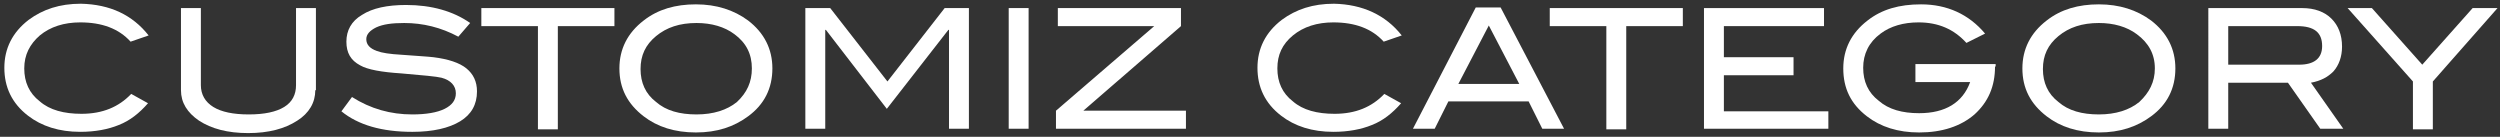
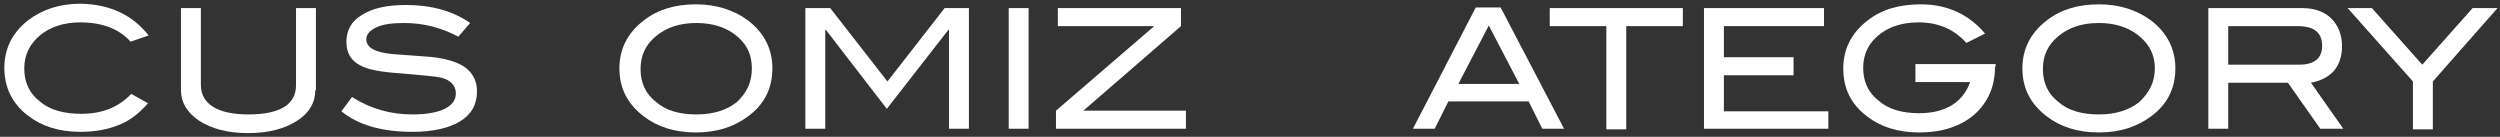
<svg xmlns="http://www.w3.org/2000/svg" version="1.1" id="图层_1" x="0px" y="0px" viewBox="0 0 402 22" style="enable-background:new 0 0 402 22;" xml:space="preserve">
  <rect x="0" y="0" width="402" height="22" fill="#333333" stroke="none" />
  <style type="text/css">
	.st0{fill:#FFFFFF;}
</style>
  <g>
    <path class="st0" d="M23.9,5.7l-2.9,1c-1.9-2.1-4.6-3.1-8.1-3.1c-2.6,0-4.8,0.7-6.5,2.1C4.8,7.1,3.9,8.8,3.9,11   c0,2.2,0.8,4,2.5,5.3c1.6,1.4,3.9,2,6.7,2c3.4,0,6-1.1,8-3.2l2.7,1.5c-1.4,1.6-2.9,2.8-4.7,3.5c-1.7,0.7-3.8,1.1-6.2,1.1   c-3.4,0-6.2-0.9-8.4-2.6c-2.6-2-3.8-4.6-3.8-7.7c0-3.1,1.3-5.7,3.9-7.7c2.3-1.7,5-2.6,8.4-2.6C17.7,0.7,21.3,2.4,23.9,5.7z" />
    <path class="st0" d="M50.7,14.5c0,2-1,3.7-2.9,4.9c-2,1.3-4.6,2-7.9,2c-3.3,0-5.9-0.7-7.9-2c-1.9-1.3-2.9-2.9-2.9-4.9V1.3h3.2v12.4   c0,1.5,0.7,2.7,2,3.5c1.3,0.8,3.2,1.2,5.7,1.2c2.5,0,4.4-0.4,5.7-1.2c1.3-0.8,1.9-2,1.9-3.5V1.3h3.2V14.5z" />
    <path class="st0" d="M73.7,5.9c-2.8-1.5-5.7-2.2-8.7-2.2c-2,0-3.4,0.2-4.5,0.7c-1,0.5-1.6,1.1-1.6,1.9c0,0.9,0.6,1.5,1.7,1.9   c0.8,0.3,2.1,0.5,3.9,0.6c2.6,0.2,4.4,0.3,5.2,0.4c2.4,0.3,4.2,0.9,5.3,1.8c1.1,0.9,1.7,2.1,1.7,3.7c0,2.1-0.9,3.7-2.7,4.8   c-1.8,1.1-4.4,1.7-7.7,1.7c-4.9,0-8.7-1.1-11.4-3.3l1.7-2.3c3,1.9,6.2,2.8,9.7,2.8c2.2,0,4-0.3,5.2-0.9c1.2-0.6,1.8-1.4,1.8-2.5   c0-1.2-0.8-2.1-2.3-2.5c-0.8-0.2-3-0.4-6.5-0.7c-3.1-0.2-5.4-0.6-6.6-1.3c-1.5-0.8-2.2-2-2.2-3.8c0-1.8,0.8-3.3,2.5-4.3   c1.7-1.1,4.1-1.6,7.1-1.6c4.1,0,7.6,1,10.3,2.9L73.7,5.9z" />
-     <path class="st0" d="M98.8,4.2h-9.1v16.6h-3.2V4.2h-9.1V1.3h21.4V4.2z" />
    <path class="st0" d="M124.2,11c0,3.2-1.3,5.8-3.9,7.7c-2.3,1.7-5,2.6-8.4,2.6c-3.4,0-6.2-0.9-8.4-2.6c-2.6-2-3.9-4.5-3.9-7.7   c0-3.1,1.3-5.7,3.9-7.7c2.3-1.8,5.1-2.6,8.4-2.6c3.3,0,6.1,0.9,8.4,2.6C122.9,5.3,124.2,7.9,124.2,11z M120.9,11   c0-2.3-0.9-4.1-2.8-5.5c-1.6-1.2-3.7-1.8-6.1-1.8c-2.7,0-4.8,0.7-6.5,2.1c-1.7,1.4-2.5,3.1-2.5,5.3c0,2.2,0.8,4,2.5,5.3   c1.6,1.4,3.8,2,6.5,2c2.7,0,4.9-0.7,6.5-2C120.1,14.9,120.9,13.2,120.9,11z" />
-     <path class="st0" d="M155.8,20.7h-3.2V4.8h-0.1l-9.9,12.7l-9.8-12.7l-0.1,0v15.9h-3.2V1.3h4l9.2,11.8l9.2-11.8h3.9V20.7z" />
+     <path class="st0" d="M155.8,20.7h-3.2V4.8h-0.1l-9.9,12.7l-9.8-12.7l-0.1,0v15.9h-3.2V1.3h4l9.2,11.8l9.2-11.8h3.9z" />
    <path class="st0" d="M165.4,20.7h-3.2V1.3h3.2V20.7z" />
    <path class="st0" d="M190.6,20.7h-20.8v-2.9l15.8-13.6h-15.5V1.3h19.8v2.9l-15.7,13.6l16.5,0V20.7z" />
-     <path class="st0" d="M225.4,5.7l-2.9,1c-1.9-2.1-4.6-3.1-8.1-3.1c-2.6,0-4.8,0.7-6.5,2.1c-1.7,1.4-2.5,3.1-2.5,5.3   c0,2.2,0.8,4,2.5,5.3c1.6,1.4,3.9,2,6.7,2c3.4,0,6-1.1,8-3.2l2.7,1.5c-1.4,1.6-2.9,2.8-4.7,3.5c-1.7,0.7-3.8,1.1-6.2,1.1   c-3.4,0-6.2-0.9-8.4-2.6c-2.6-2-3.8-4.6-3.8-7.7c0-3.1,1.3-5.7,3.9-7.7c2.3-1.7,5-2.6,8.4-2.6C219.1,0.7,222.8,2.4,225.4,5.7z" />
    <path class="st0" d="M251.5,20.7H248l-2.2-4.4h-12.9l-2.2,4.4h-3.5l10.1-19.5h4L251.5,20.7z M244.3,13.5l-4.9-9.4l-4.9,9.4H244.3z" />
    <path class="st0" d="M270.6,4.2h-9.1v16.6h-3.2V4.2h-9.1V1.3h21.4V4.2z" />
    <path class="st0" d="M294,20.7h-20V1.3h19.3v2.9h-16.1v5h11.2v2.9h-11.2v5.8H294V20.7z" />
    <path class="st0" d="M320.8,10.7c0,3.2-1.1,5.7-3.3,7.7c-2.2,1.9-5.2,2.9-8.9,2.9c-3.4,0-6.2-0.9-8.4-2.6c-2.6-2-3.8-4.5-3.8-7.7   c0-3.1,1.3-5.7,3.9-7.7c2.3-1.8,5.1-2.6,8.6-2.6c4.2,0,7.7,1.6,10.3,4.7l-3,1.5c-2-2.2-4.5-3.3-7.7-3.3c-2.4,0-4.5,0.6-6.1,1.8   c-1.9,1.4-2.8,3.3-2.8,5.5c0,2.2,0.8,4,2.5,5.3c1.6,1.4,3.8,2,6.5,2c4.2,0,7-1.7,8.2-5H308v-2.9h12.9V10.7z" />
    <path class="st0" d="M349.8,11c0,3.2-1.3,5.8-3.9,7.7c-2.3,1.7-5,2.6-8.4,2.6c-3.4,0-6.2-0.9-8.4-2.6c-2.6-2-3.9-4.5-3.9-7.7   c0-3.1,1.3-5.7,3.9-7.7c2.3-1.8,5.1-2.6,8.4-2.6c3.3,0,6.1,0.9,8.4,2.6C348.5,5.3,349.8,7.9,349.8,11z M346.5,11   c0-2.3-1-4.1-2.9-5.5c-1.6-1.2-3.7-1.8-6.1-1.8c-2.7,0-4.8,0.7-6.5,2.1c-1.7,1.4-2.5,3.1-2.5,5.3c0,2.2,0.8,4,2.5,5.3   c1.6,1.4,3.8,2,6.5,2c2.7,0,4.9-0.7,6.5-2C345.6,14.9,346.5,13.2,346.5,11z" />
    <path class="st0" d="M376.8,20.7h-3.7l-5.2-7.4h-9.6v7.4h-3.2V1.3h15.1c2,0,3.6,0.6,4.7,1.7c1.1,1.1,1.7,2.6,1.7,4.5   c0,1.6-0.5,3-1.4,4c-0.9,0.9-2,1.5-3.6,1.8L376.8,20.7z M369.7,10.4c2.4,0,3.7-1,3.7-3c0-2.2-1.3-3.2-4-3.2h-11.1v6.2H369.7z" />
    <path class="st0" d="M401.6,1.3l-10.4,11.8v7.7H388v-7.7L377.5,1.3h3.9l8.1,9.1l8.1-9.1H401.6z" />
  </g>
</svg>